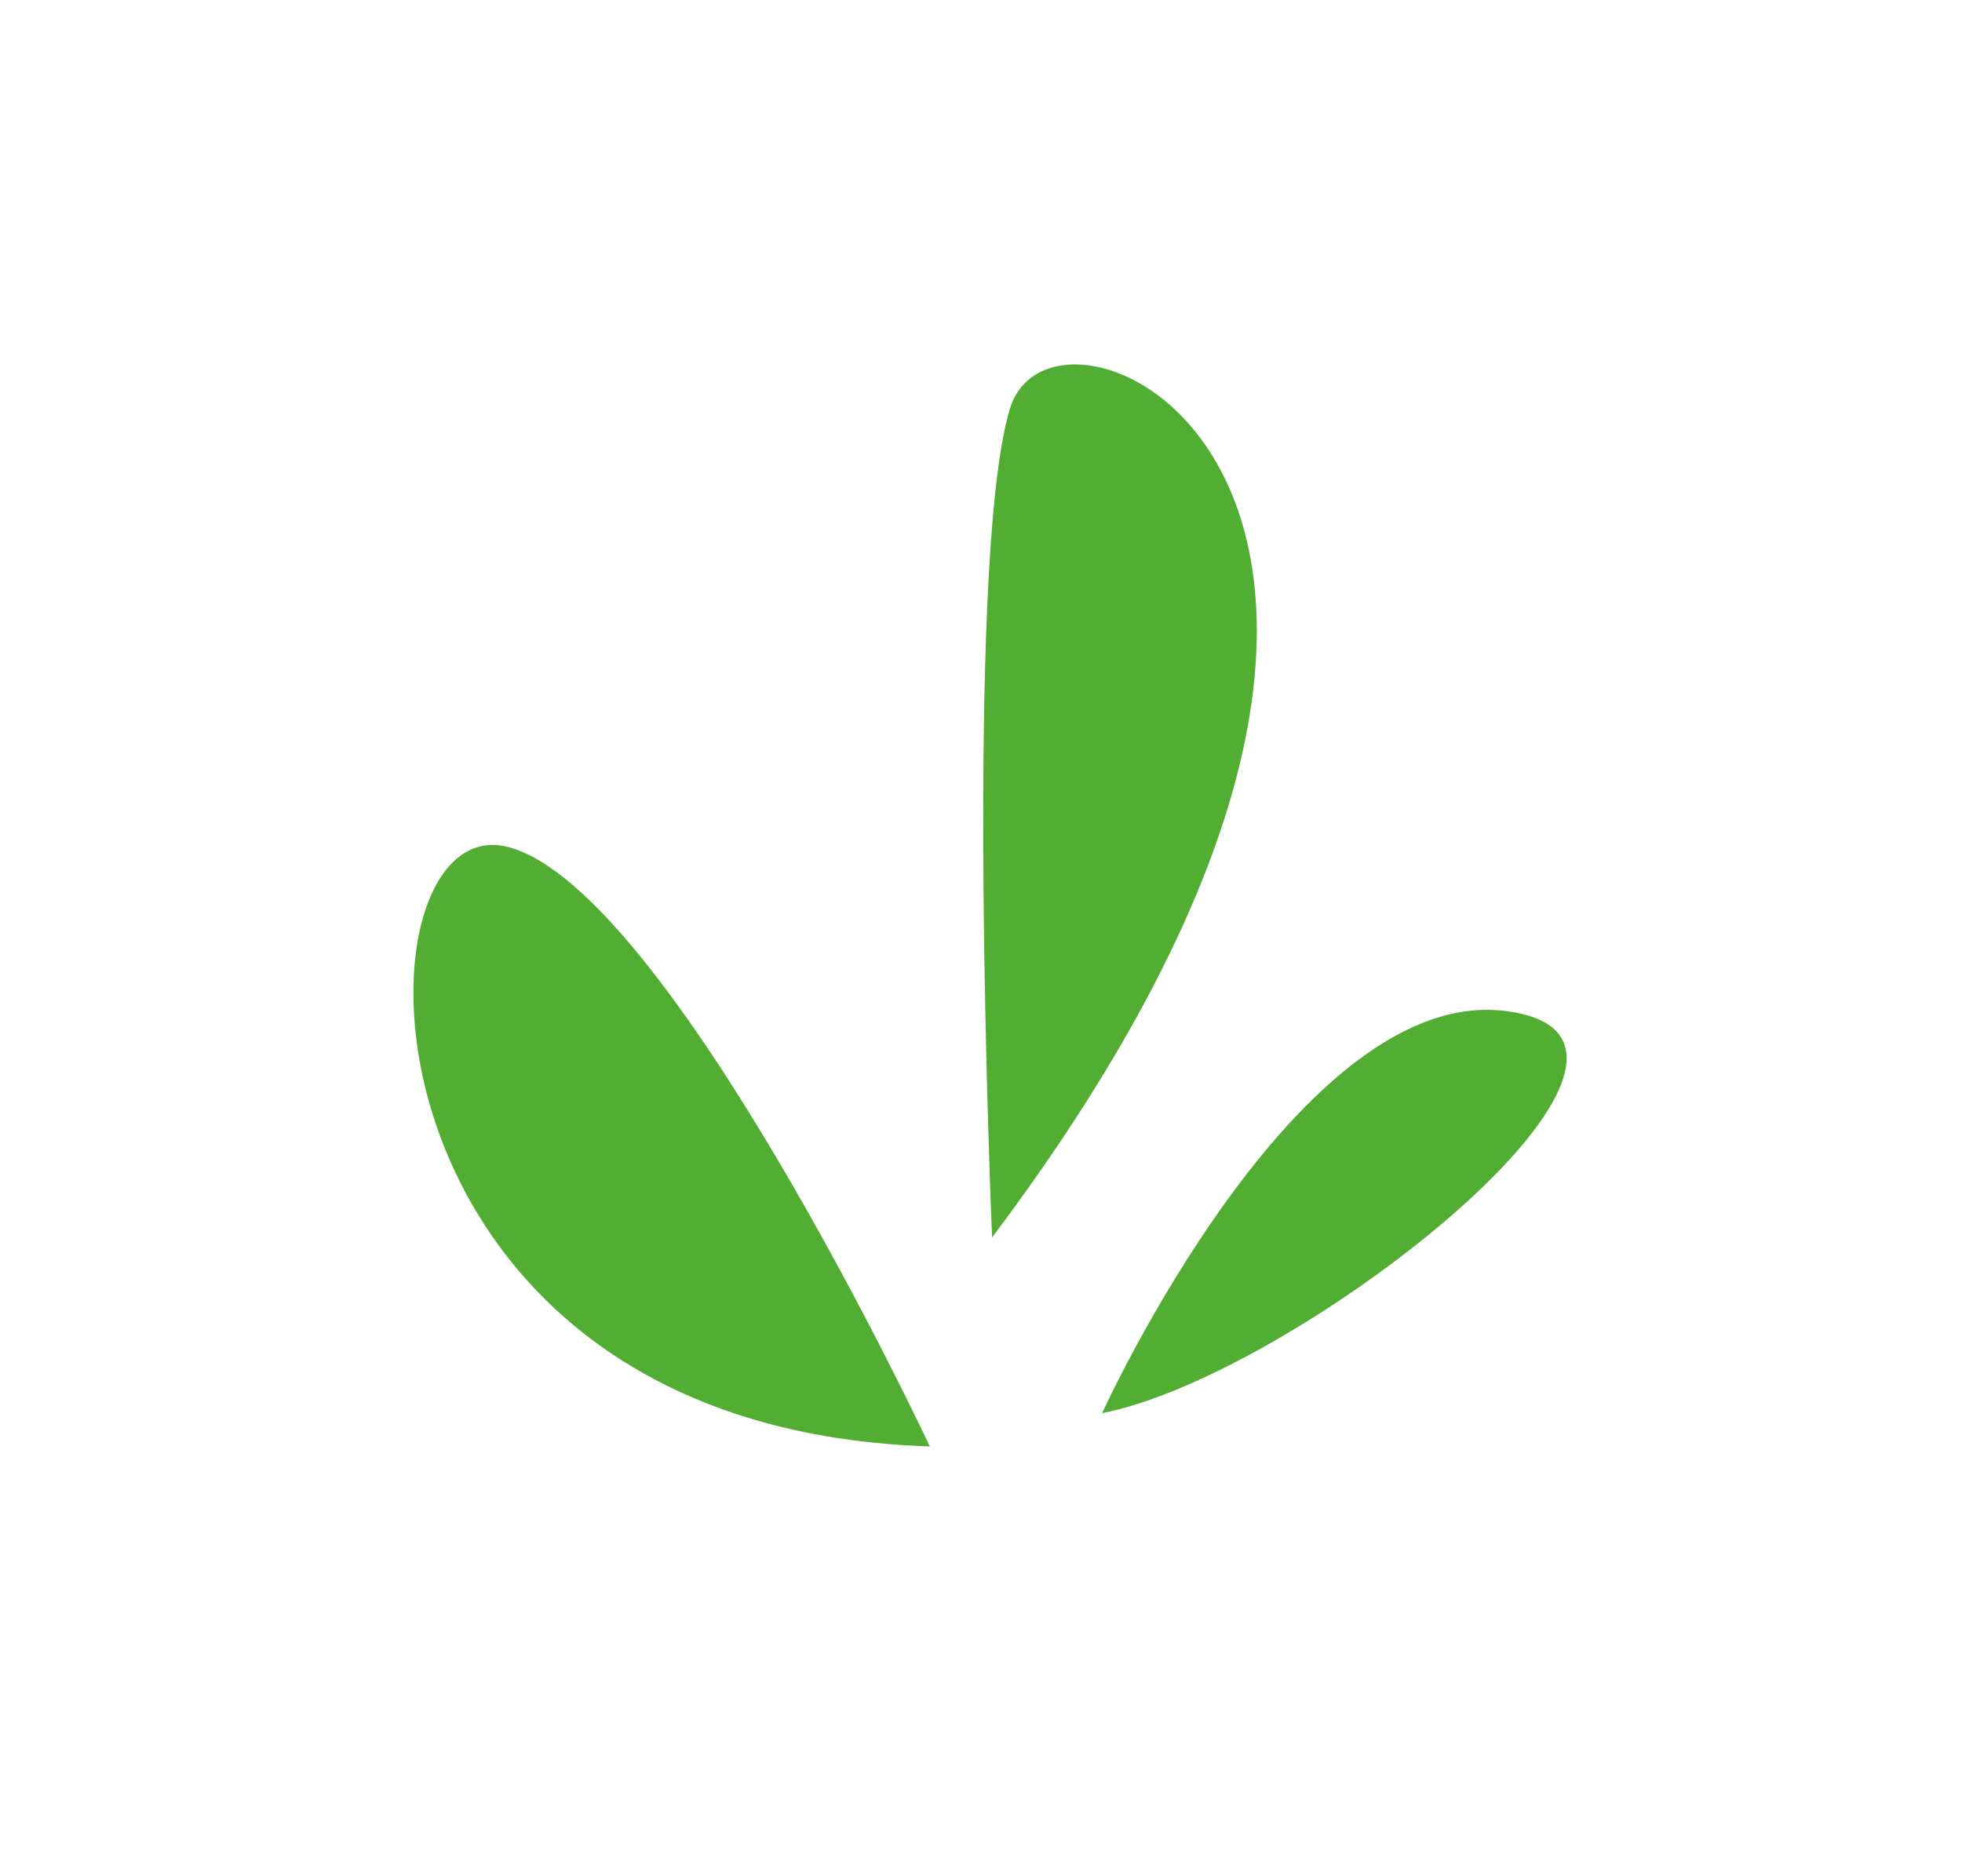
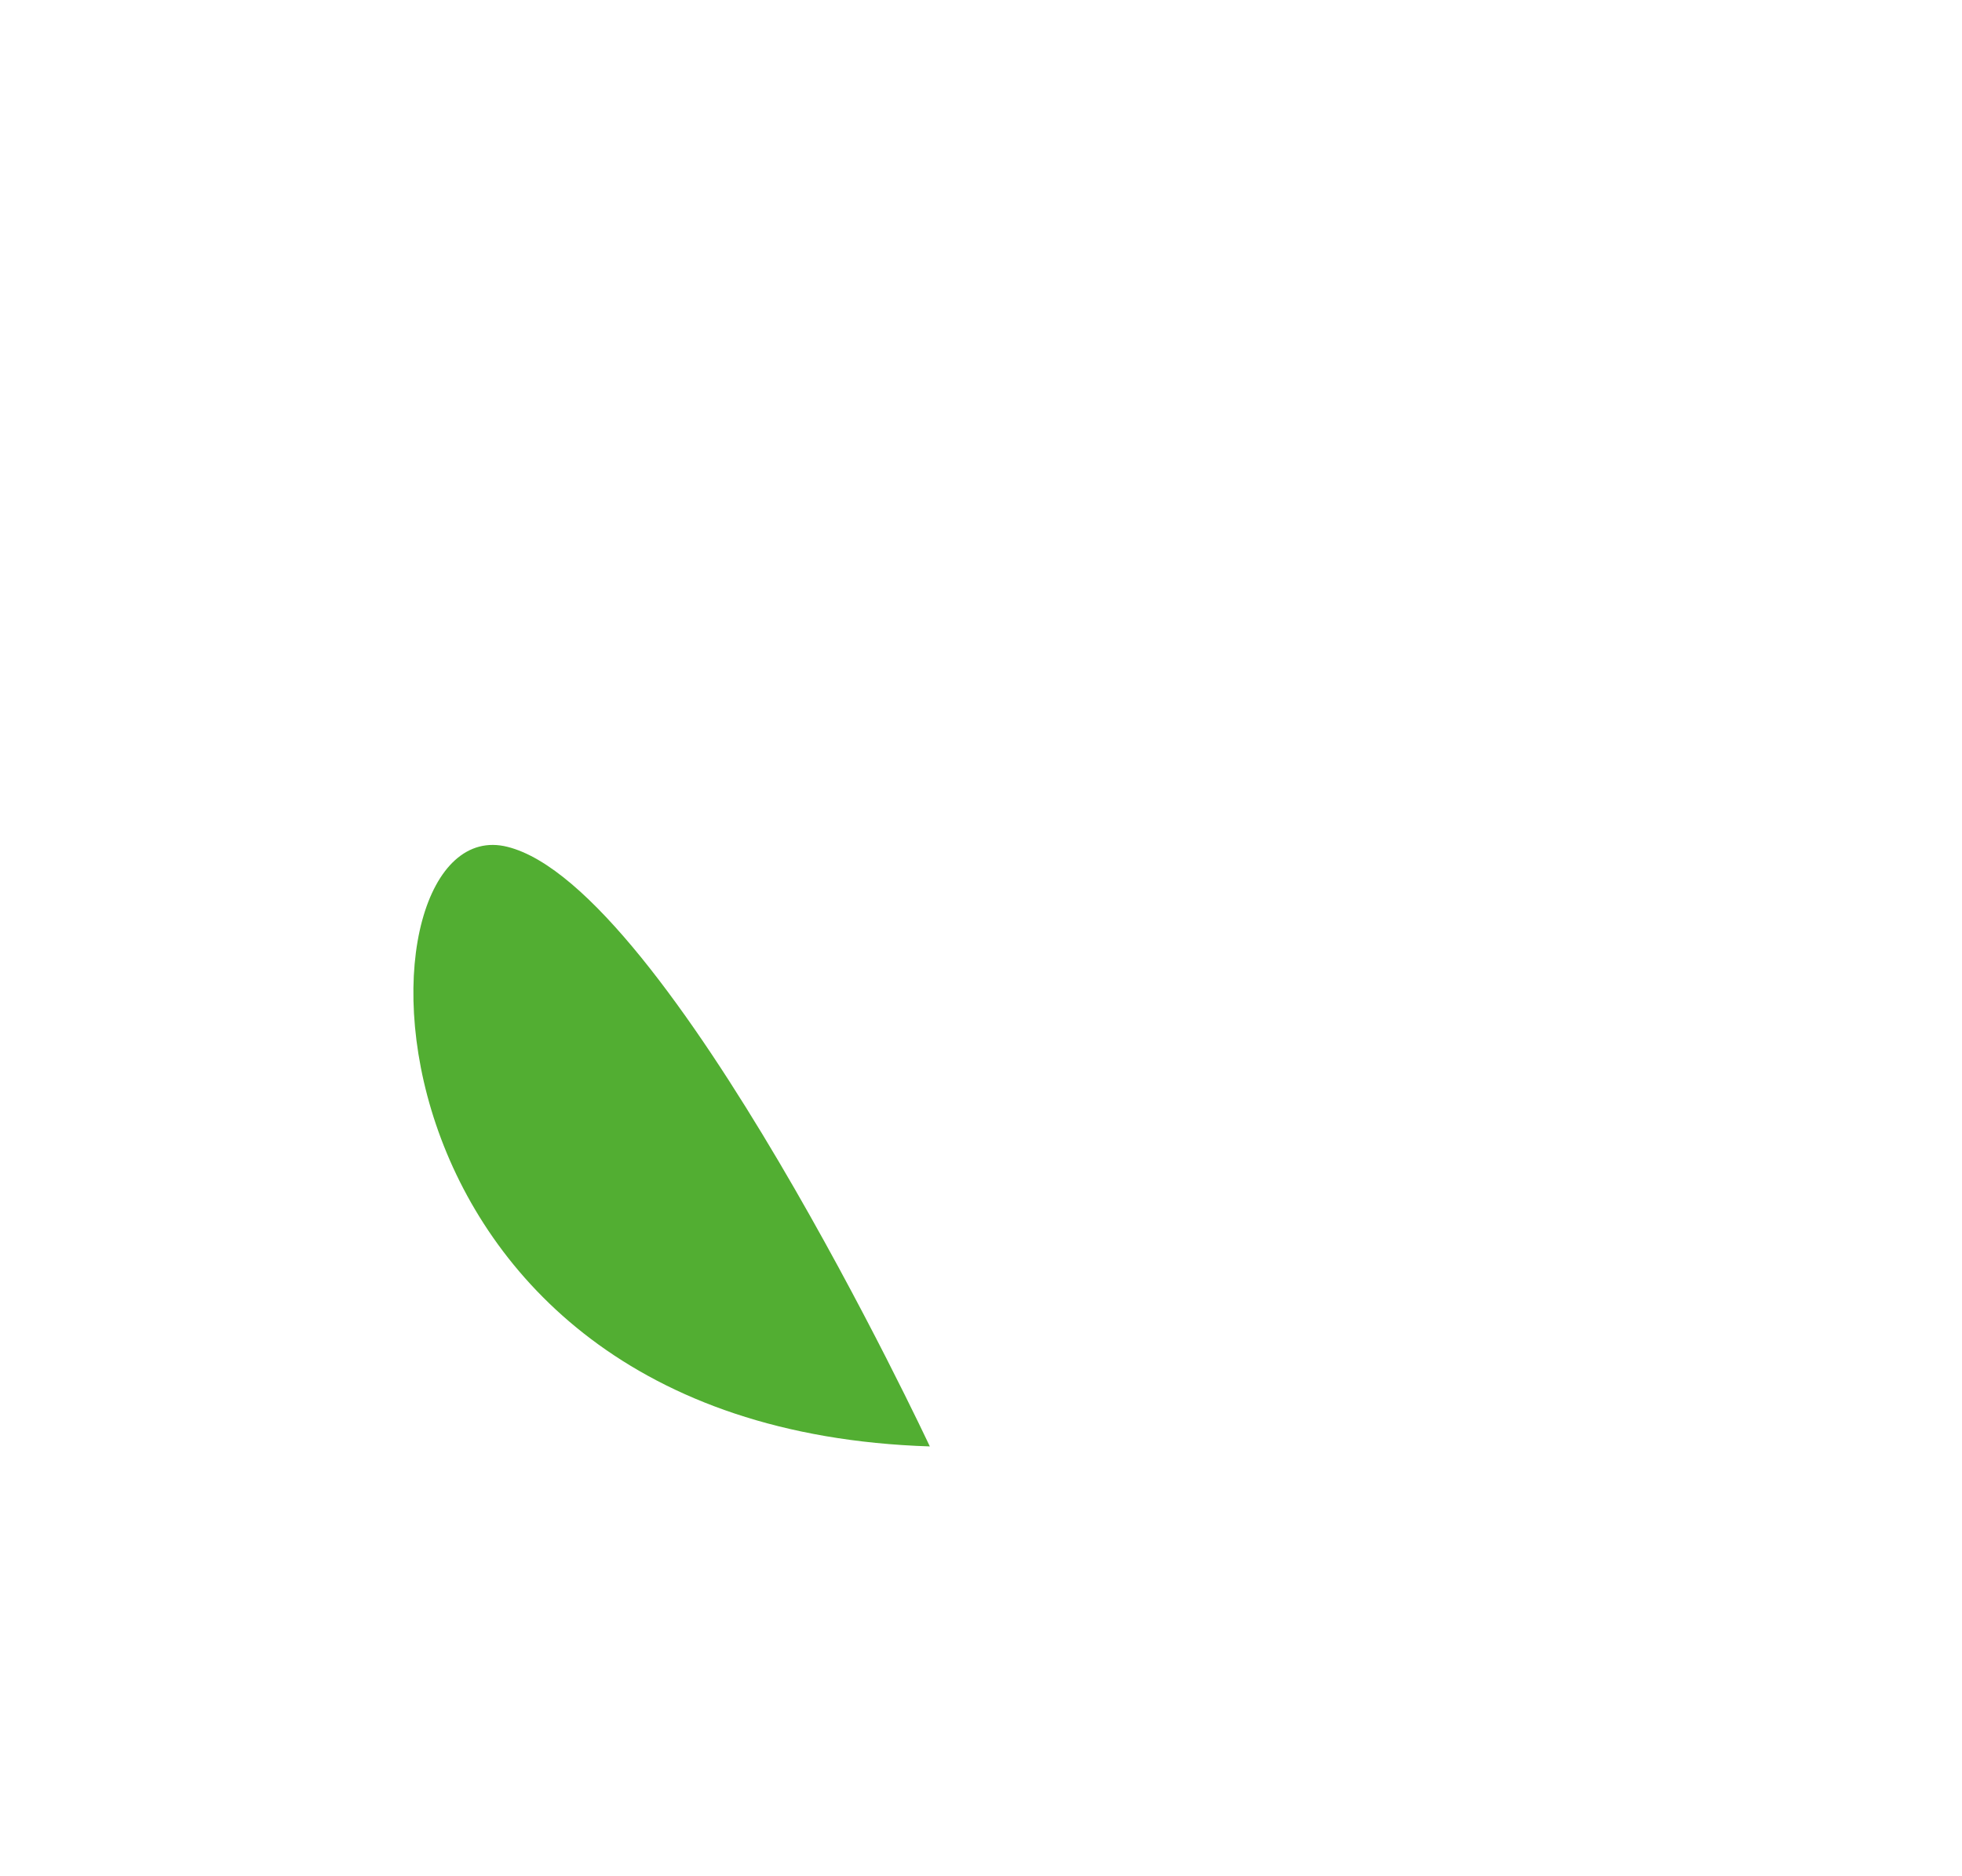
<svg xmlns="http://www.w3.org/2000/svg" version="1.1" id="Calque_1" x="0px" y="0px" viewBox="0 0 23 22" style="enable-background:new 0 0 23 22;" xml:space="preserve">
  <style type="text/css">
	.st0{fill:#52AE32;}
</style>
  <path class="st0" d="M10.9,16.96c0,0-3.07-6.56-4.95-7.03C4.06,9.45,3.95,16.74,10.9,16.96" />
-   <path class="st0" d="M11.63,14.51c0,0-0.34-7.93,0.21-9.72C12.38,3,18.2,5.77,11.63,14.51" />
-   <path class="st0" d="M12.92,16.57c0,0,2.31-5.08,4.77-4.71C20.16,12.22,15.23,16.12,12.92,16.57" />
</svg>